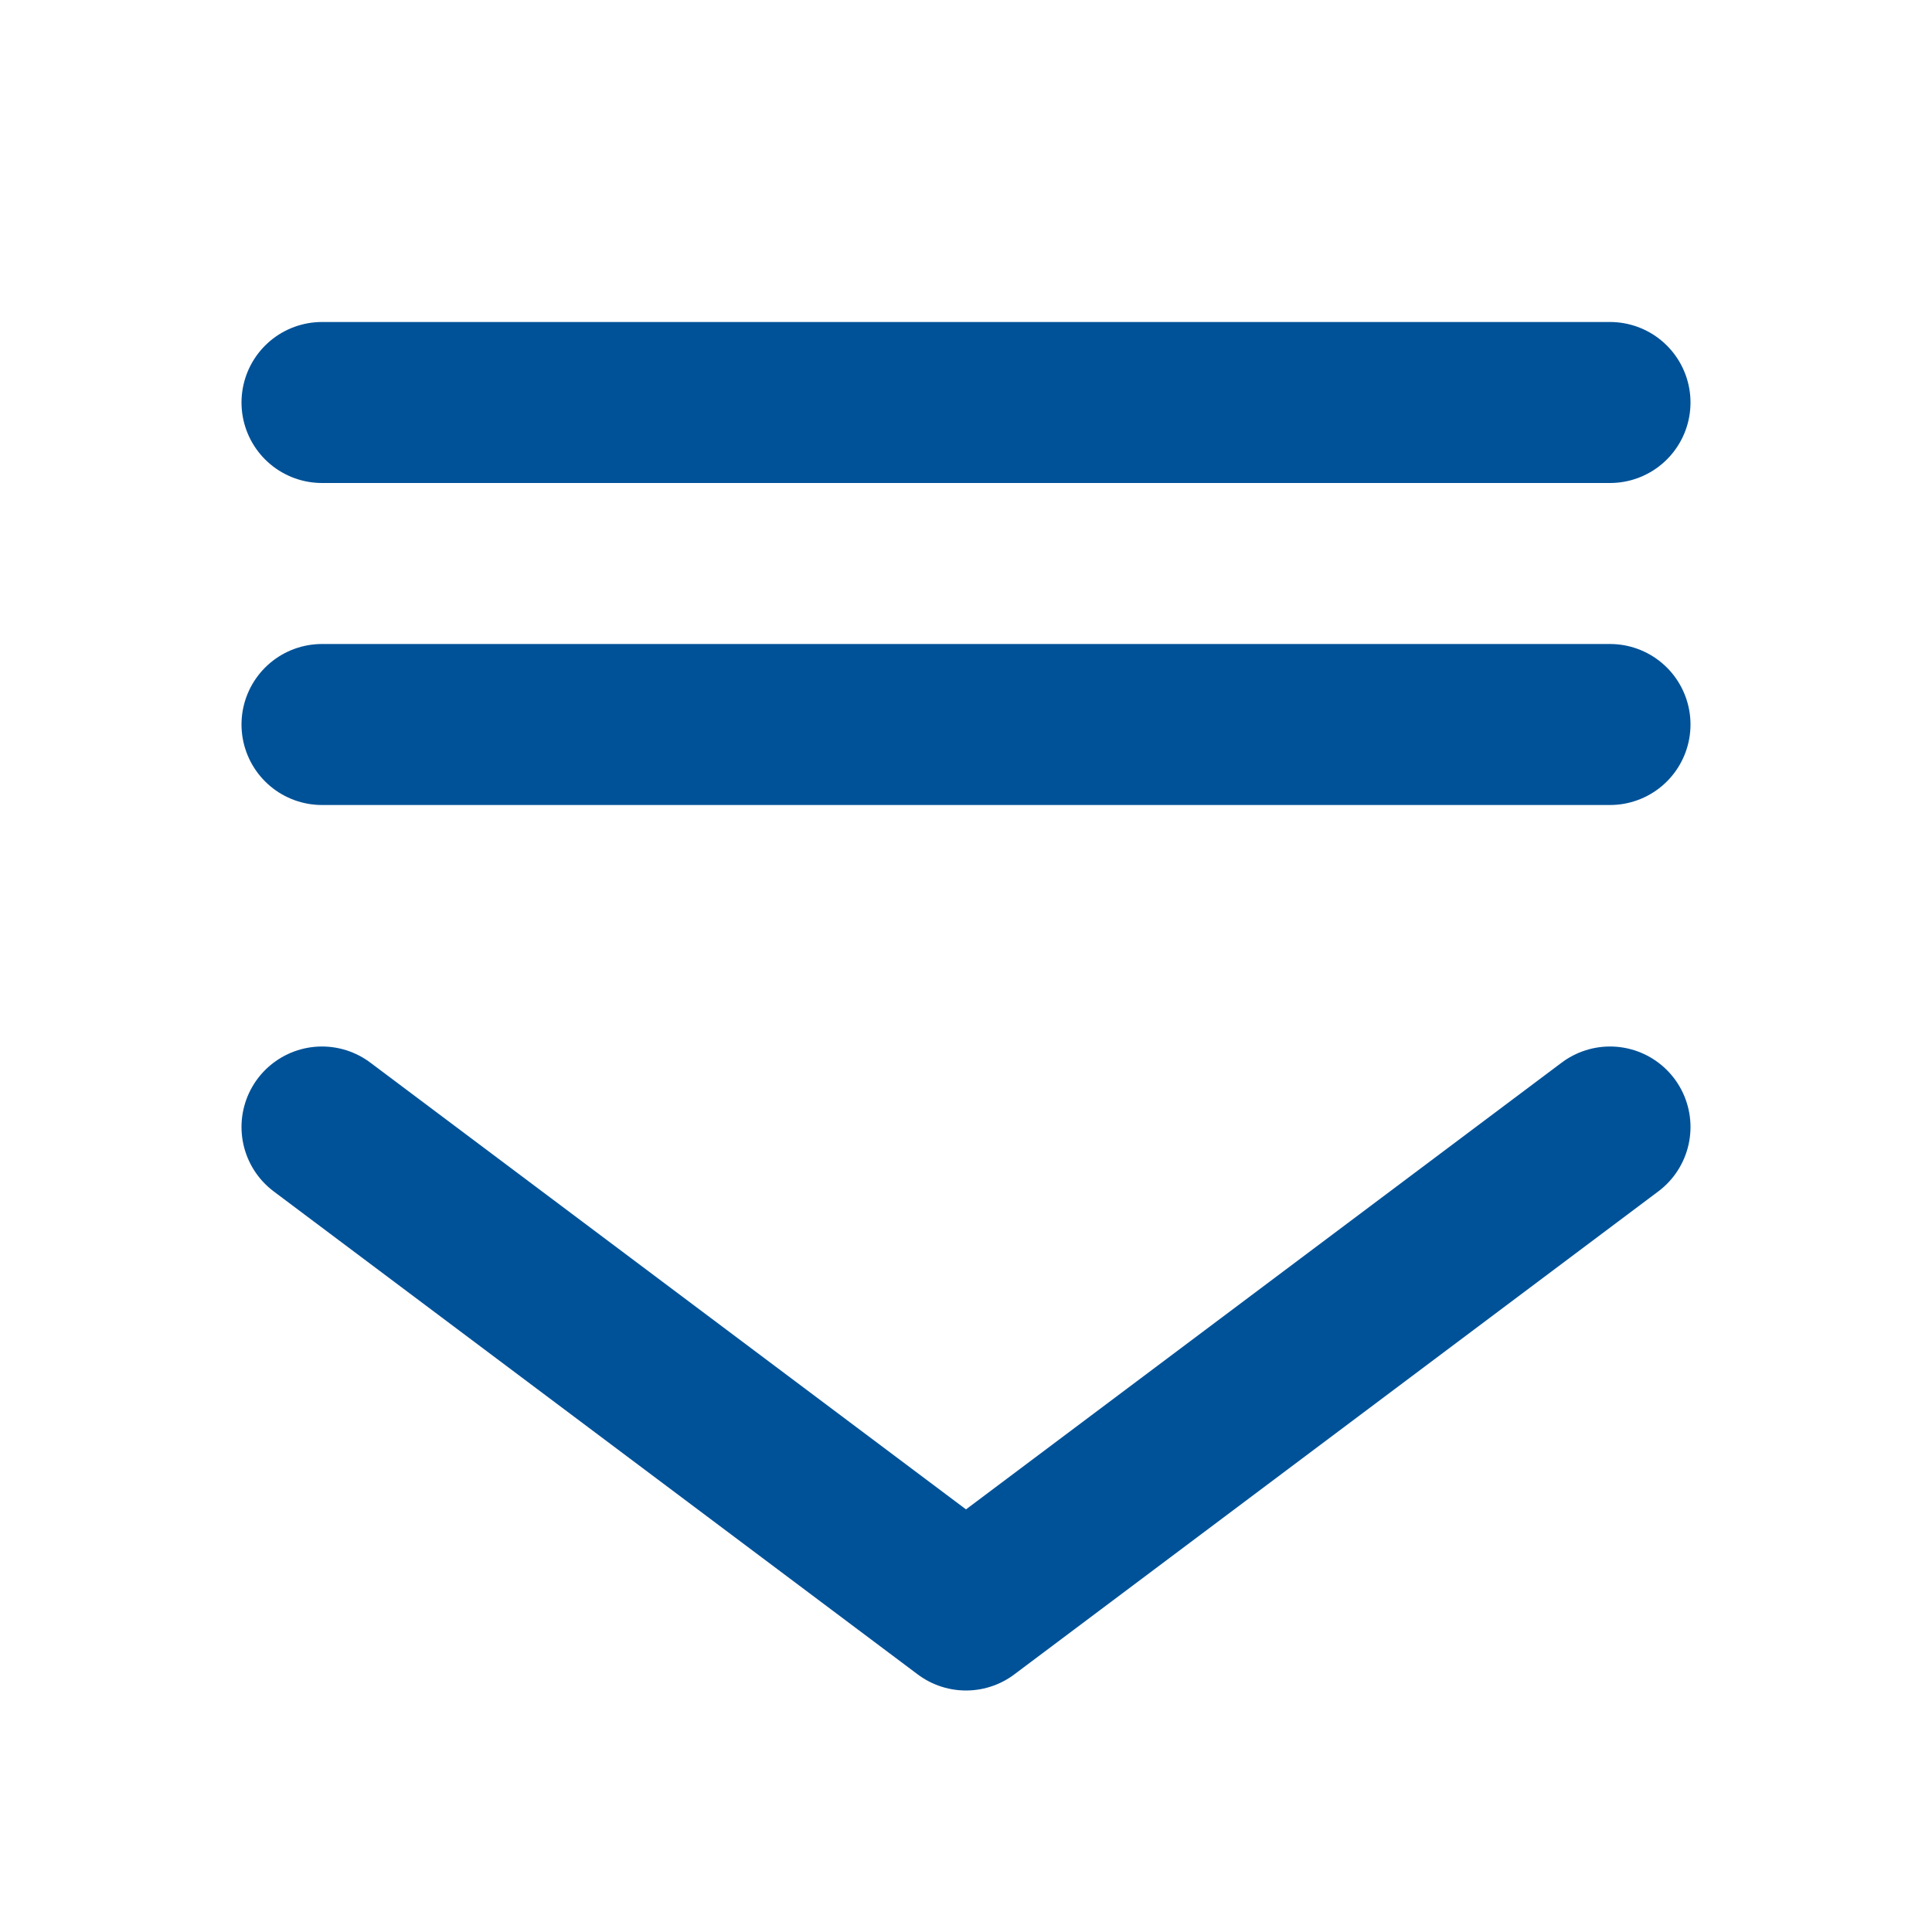
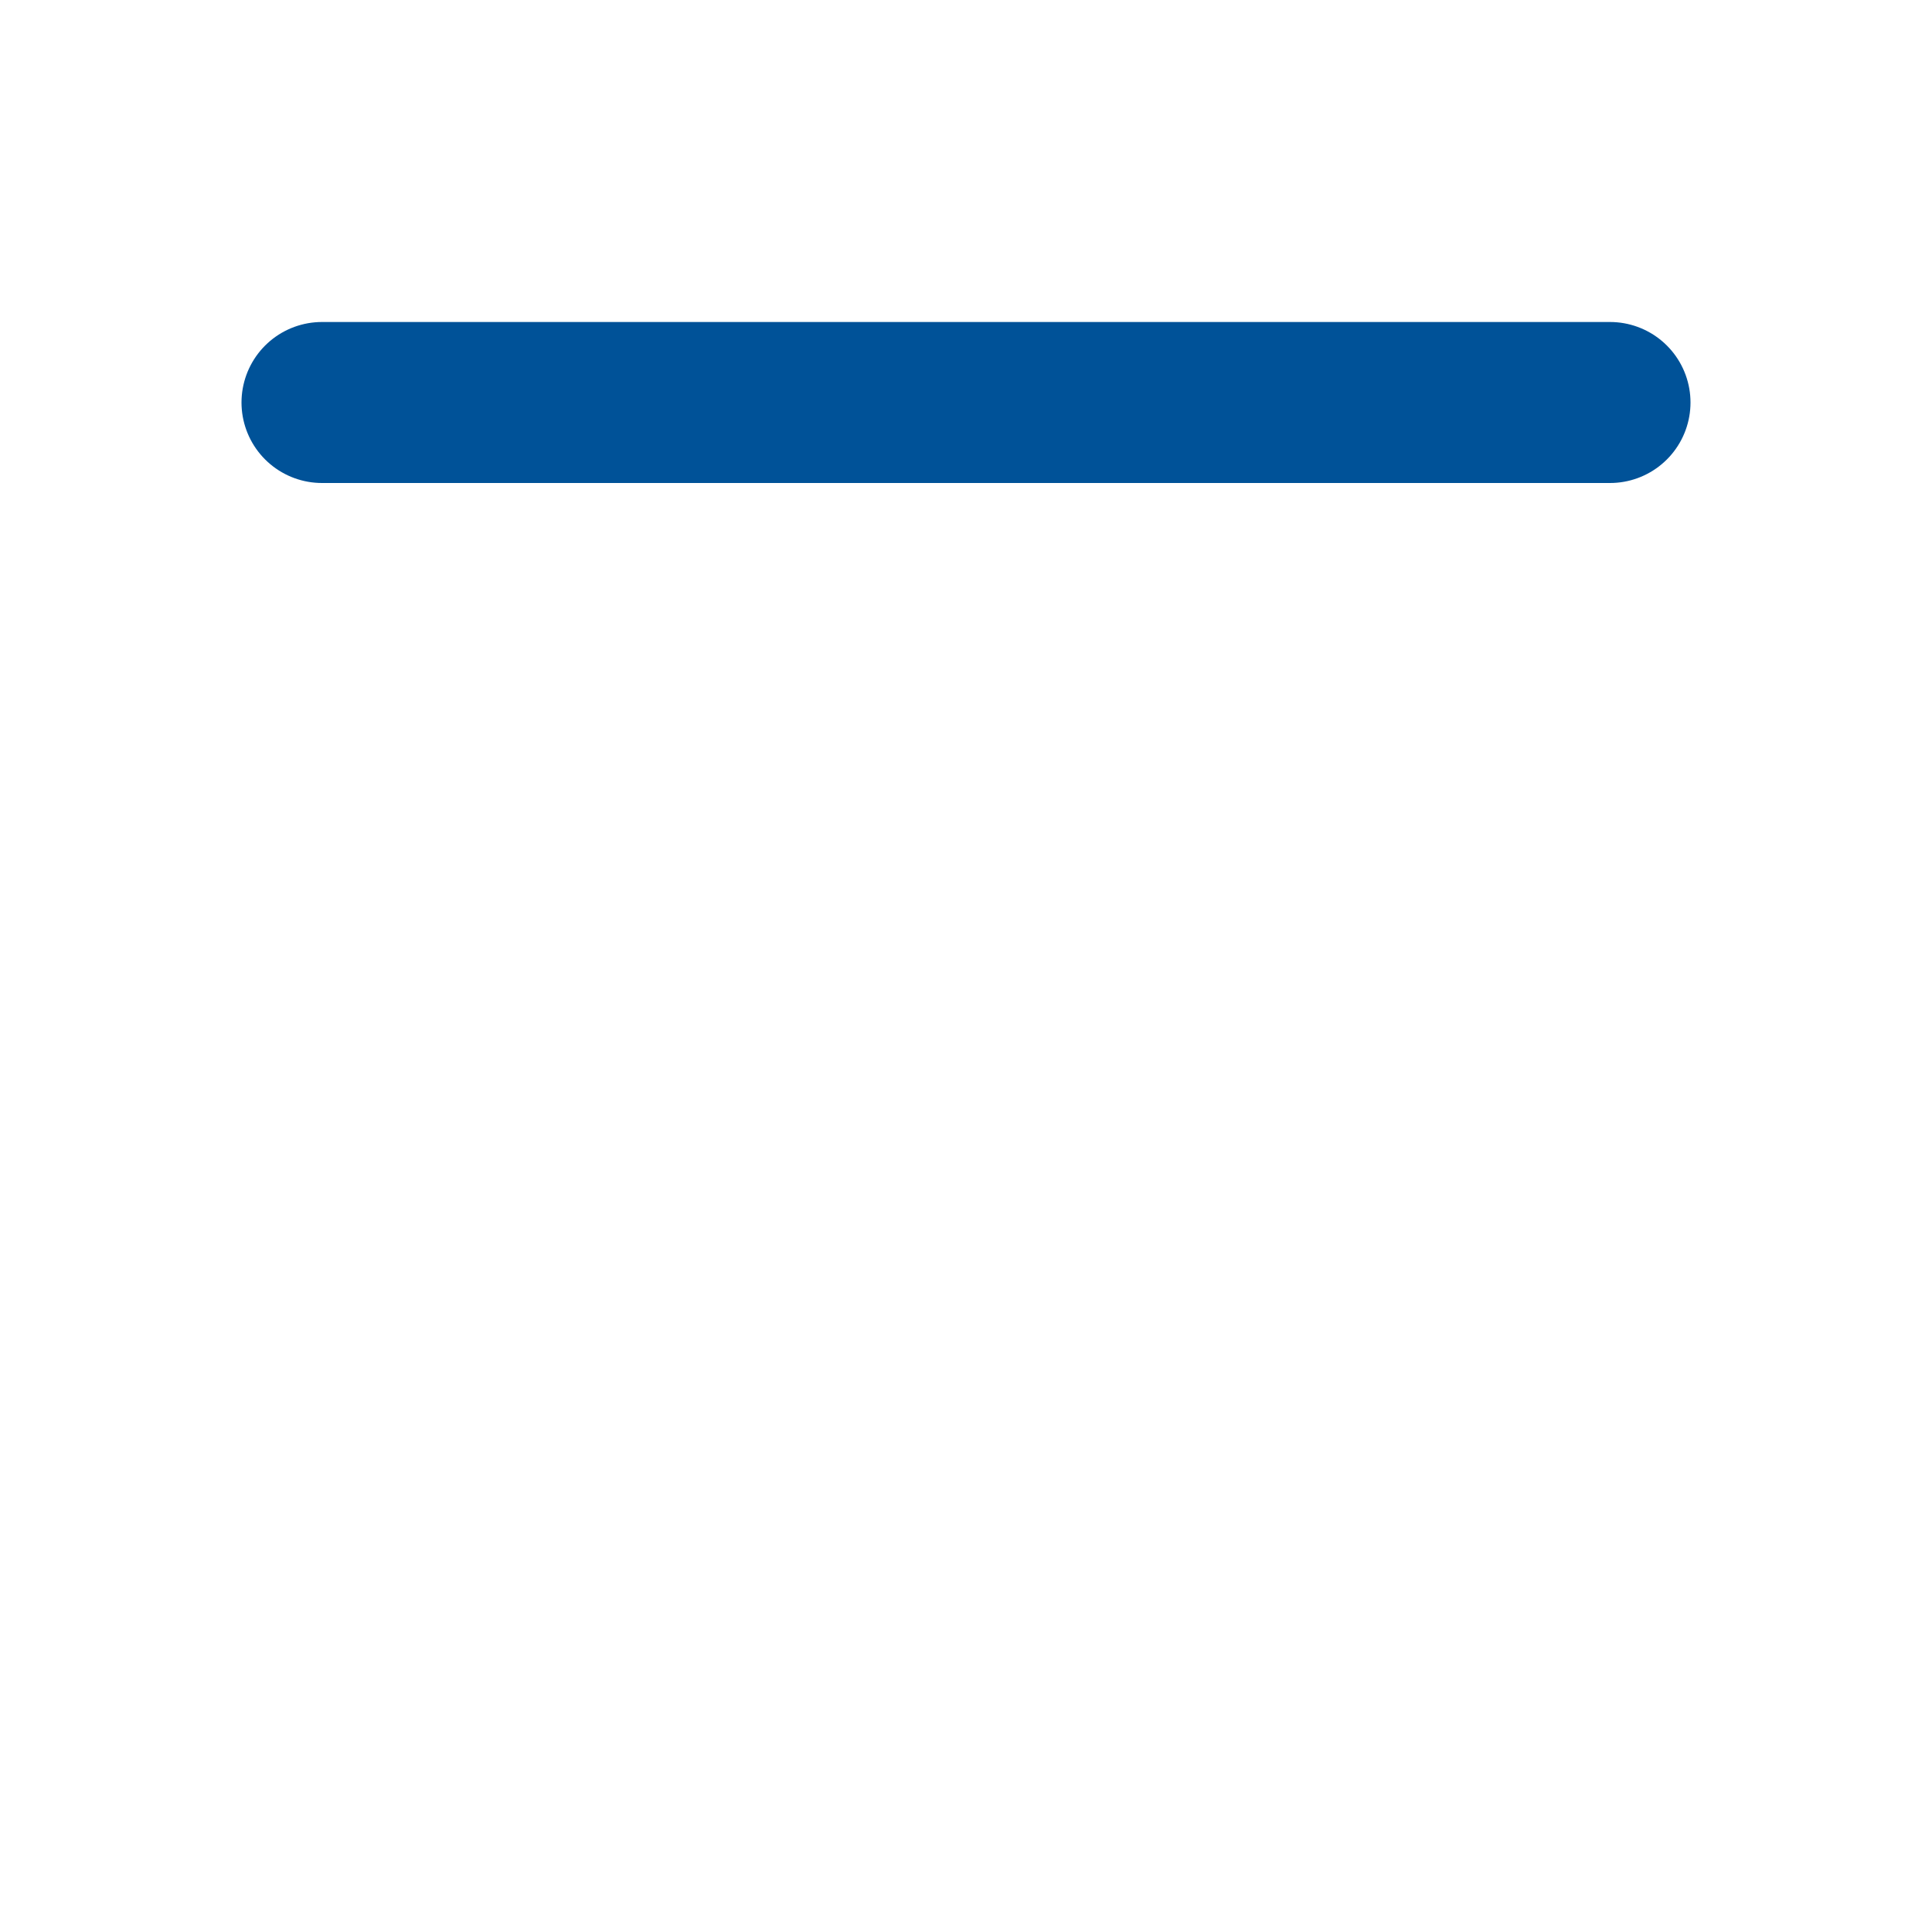
<svg xmlns="http://www.w3.org/2000/svg" width="18" height="18" viewBox="0 0 48 48" fill="none">
-   <path d="M40 28L24 40L8 28" stroke="#005298" stroke-width="4" stroke-linecap="round" stroke-linejoin="round" />
  <path d="M8 10H40" stroke="#005298" stroke-width="4" stroke-linecap="round" />
-   <path d="M8 18H40" stroke="#005298" stroke-width="4" stroke-linecap="round" />
</svg>